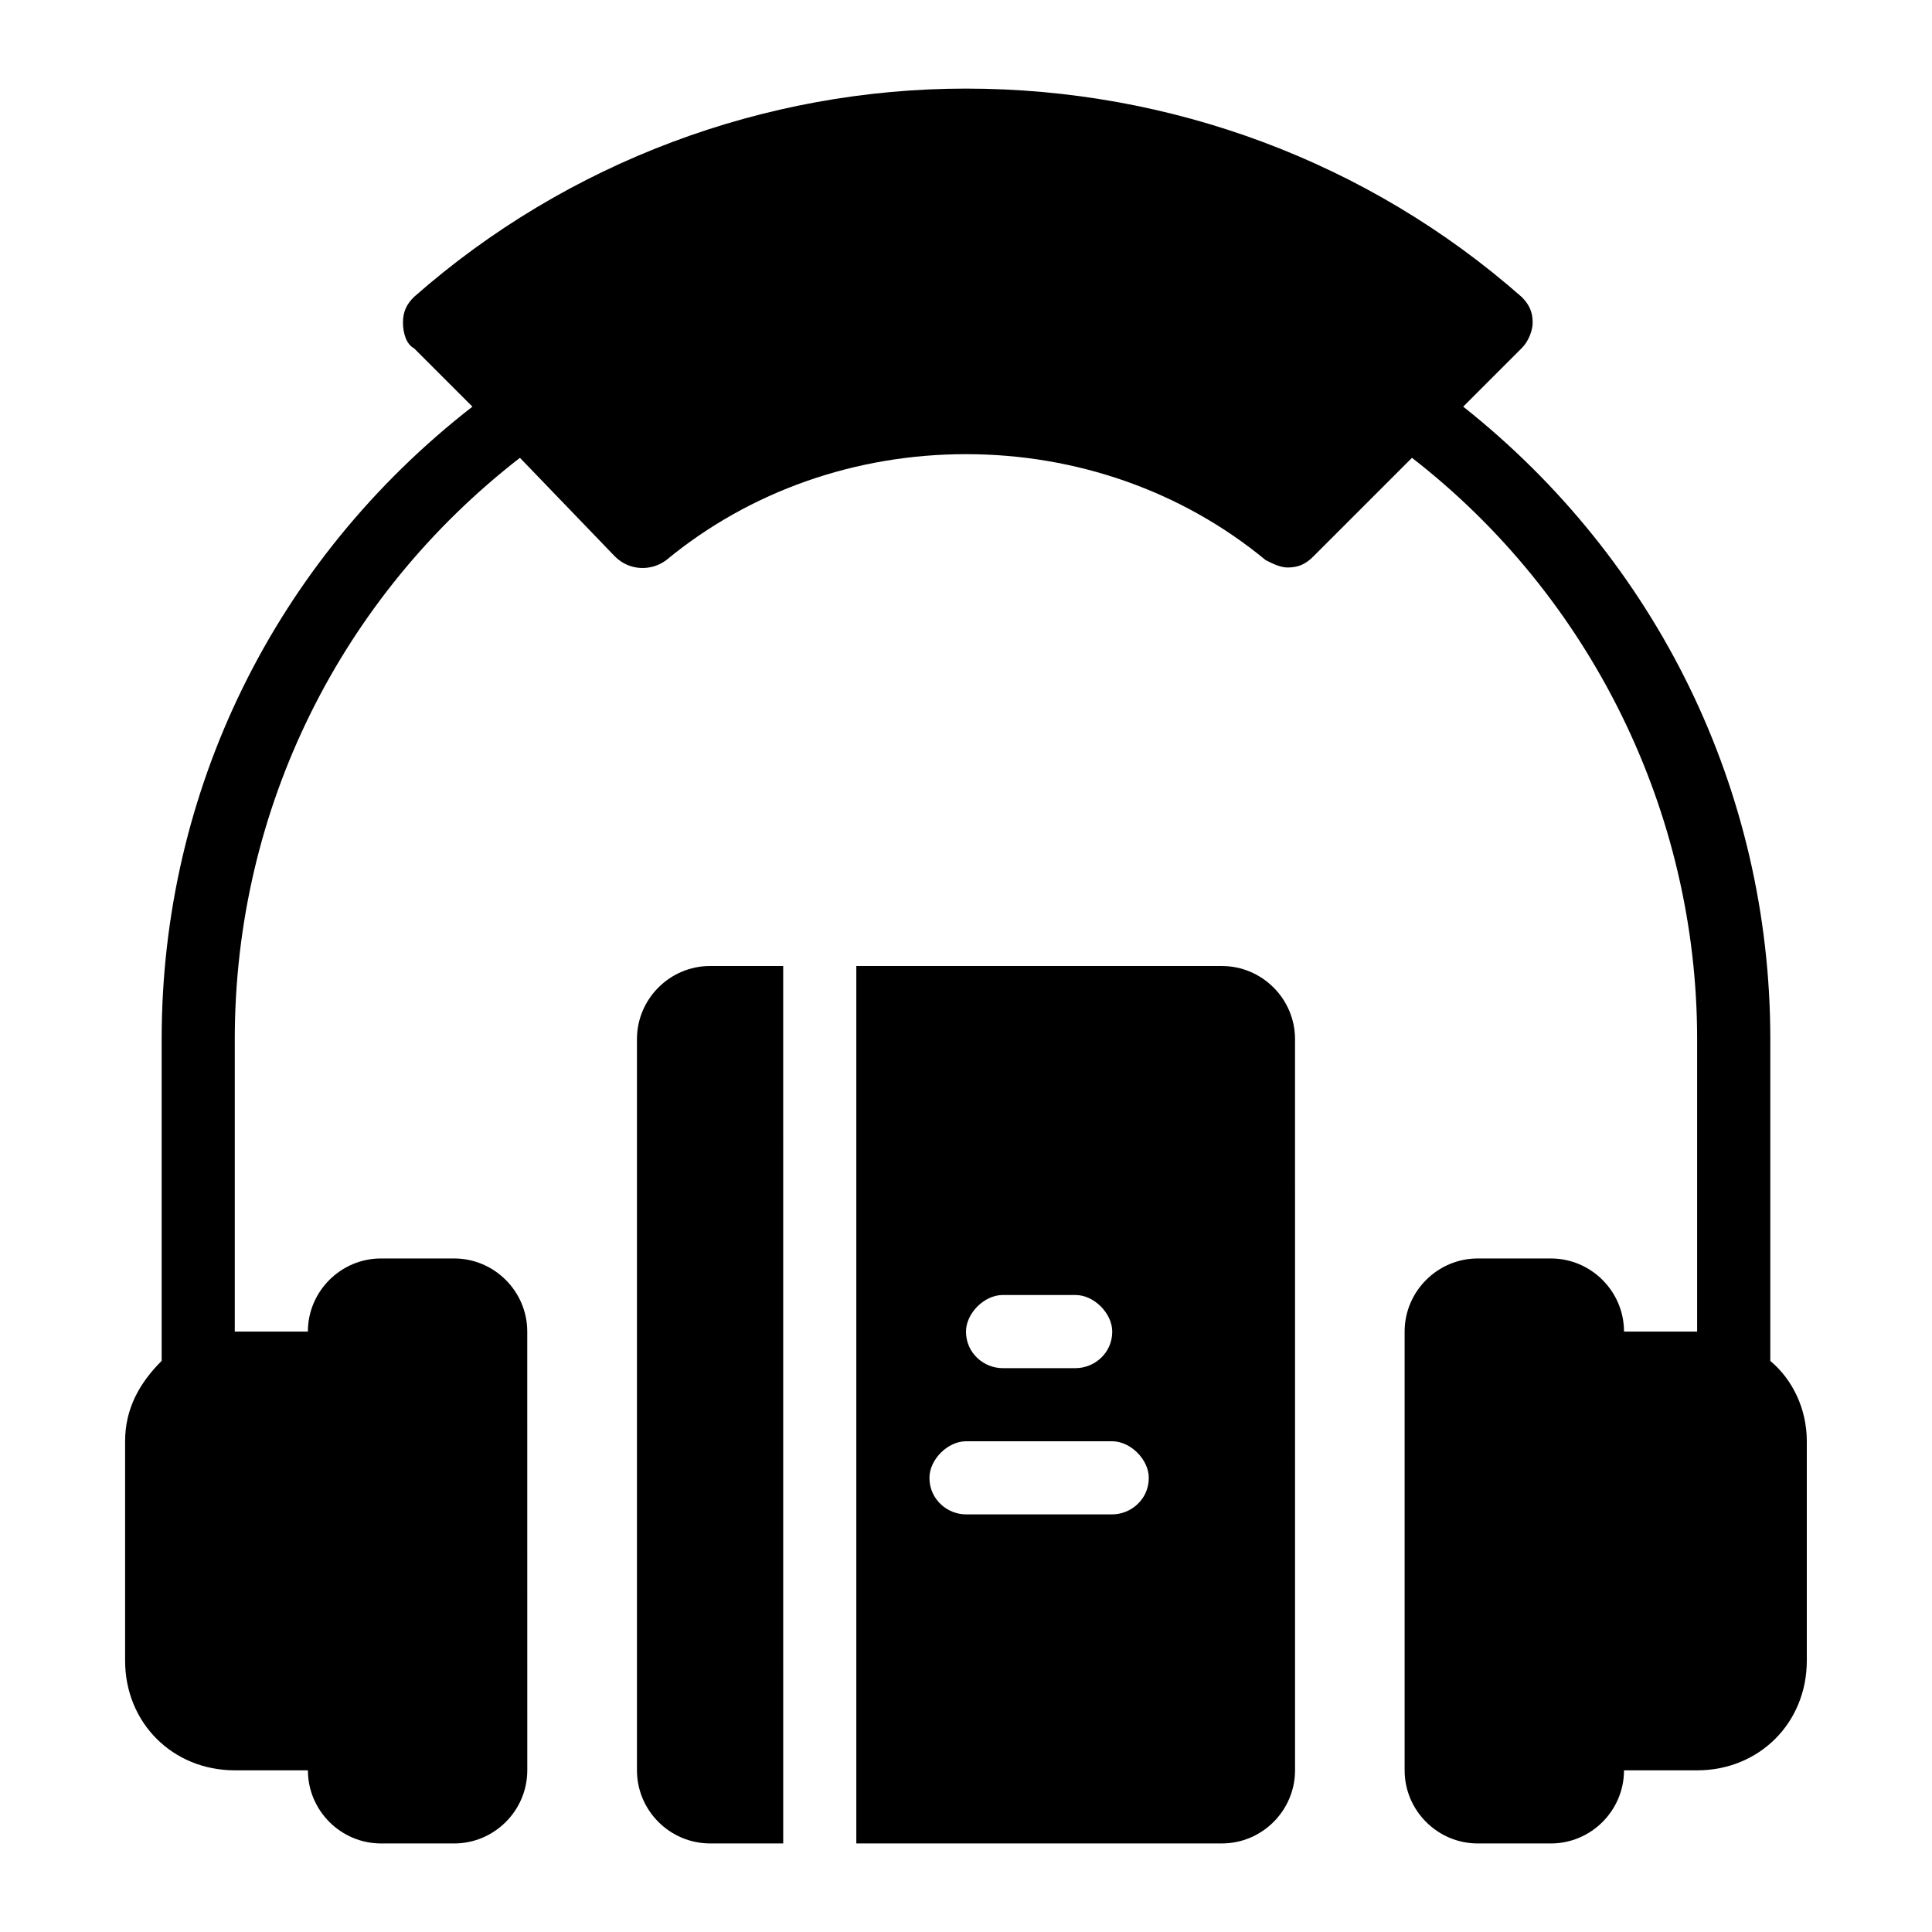
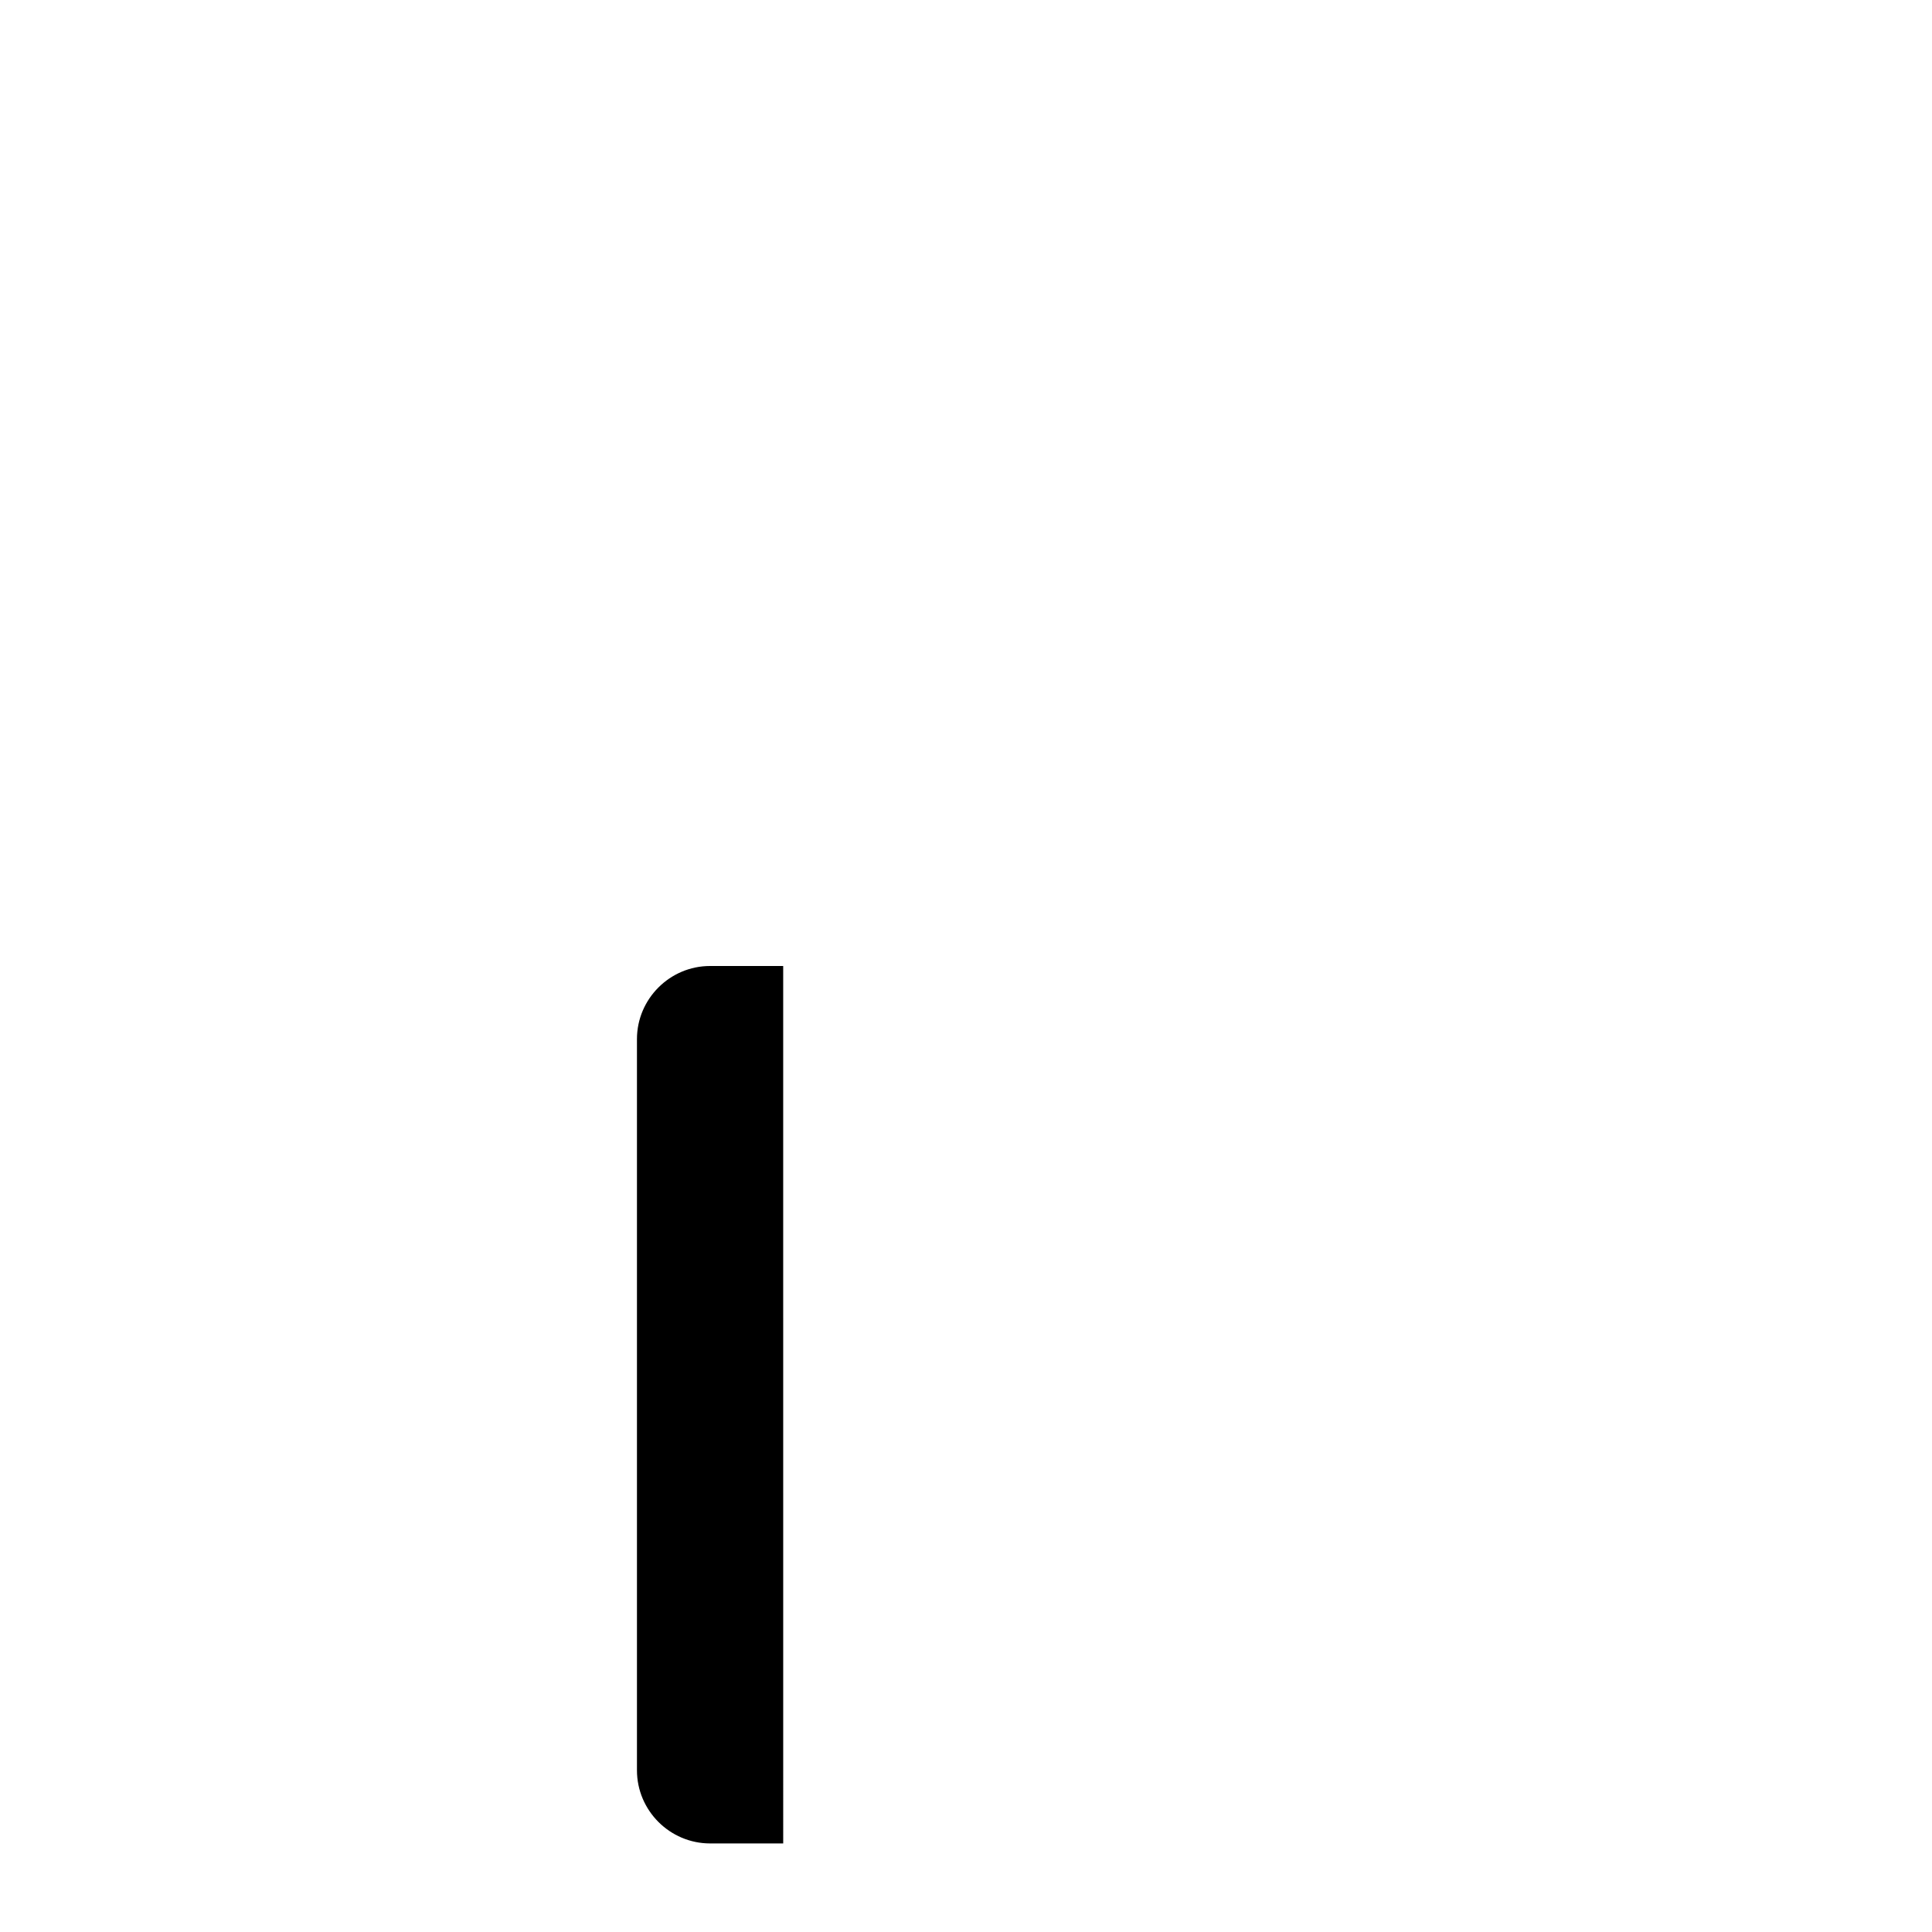
<svg xmlns="http://www.w3.org/2000/svg" fill="#000000" width="800px" height="800px" version="1.1" viewBox="144 144 512 512">
  <g>
-     <path d="m613.15 504.64v-85.262c0-65.883-30.035-126.92-81.383-167.61l15.5-15.5c1.938-1.938 2.906-4.844 2.906-6.781 0-2.906-0.969-4.844-2.906-6.781-40.691-35.852-93.012-55.227-147.27-55.227-53.289 0-105.61 19.379-146.3 55.227-1.938 1.938-2.906 3.875-2.906 6.781s0.969 5.812 2.906 6.781l15.5 15.5c-52.32 40.691-82.355 101.73-82.355 167.61v85.262c-5.812 5.812-9.688 12.594-9.688 21.316v58.133c0 16.469 12.594 29.066 29.066 29.066h19.379c0 10.656 8.719 19.379 19.379 19.379h19.379c10.656 0 19.379-8.719 19.379-19.379l-0.008-116.27c0-10.656-8.719-19.379-19.379-19.379h-19.379c-10.656 0-19.379 8.719-19.379 19.379h-19.371v-77.508c0-61.039 28.098-117.23 75.57-154.05l25.191 26.16c3.875 3.875 9.688 3.875 13.562 0.969 22.285-18.41 50.383-28.098 79.449-28.098s57.164 9.688 79.445 28.098c1.938 0.969 3.875 1.938 5.812 1.938 2.906 0 4.844-0.969 6.781-2.906l26.16-26.16c47.477 36.816 75.57 93.977 75.57 154.05v77.508h-19.379c0-10.656-8.719-19.379-19.379-19.379h-19.379c-10.656 0-19.379 8.719-19.379 19.379v116.27c0 10.656 8.719 19.379 19.379 19.379h19.379c10.656 0 19.379-8.719 19.379-19.379h19.379c16.469 0 29.066-12.594 29.066-29.066v-58.133c0-8.719-3.875-16.469-9.688-21.312z" />
    <path d="m312.8 419.38v193.77c0 10.656 8.719 19.379 19.379 19.379h19.379l-0.004-232.53h-19.379c-10.656 0-19.375 8.719-19.375 19.375z" />
-     <path d="m467.82 400h-96.887v232.53h96.887c10.656 0 19.379-8.719 19.379-19.379l-0.004-193.77c0-10.656-8.719-19.375-19.375-19.375zm-58.133 87.195h19.379c4.844 0 9.688 4.844 9.688 9.688 0 5.812-4.844 9.688-9.688 9.688h-19.379c-4.844 0-9.688-3.875-9.688-9.688 0-4.844 4.844-9.688 9.688-9.688zm29.066 58.133h-38.754c-4.844 0-9.688-3.875-9.688-9.688 0-4.844 4.844-9.688 9.688-9.688h38.754c4.844 0 9.688 4.844 9.688 9.688 0 5.812-4.844 9.688-9.688 9.688z" />
  </g>
</svg>